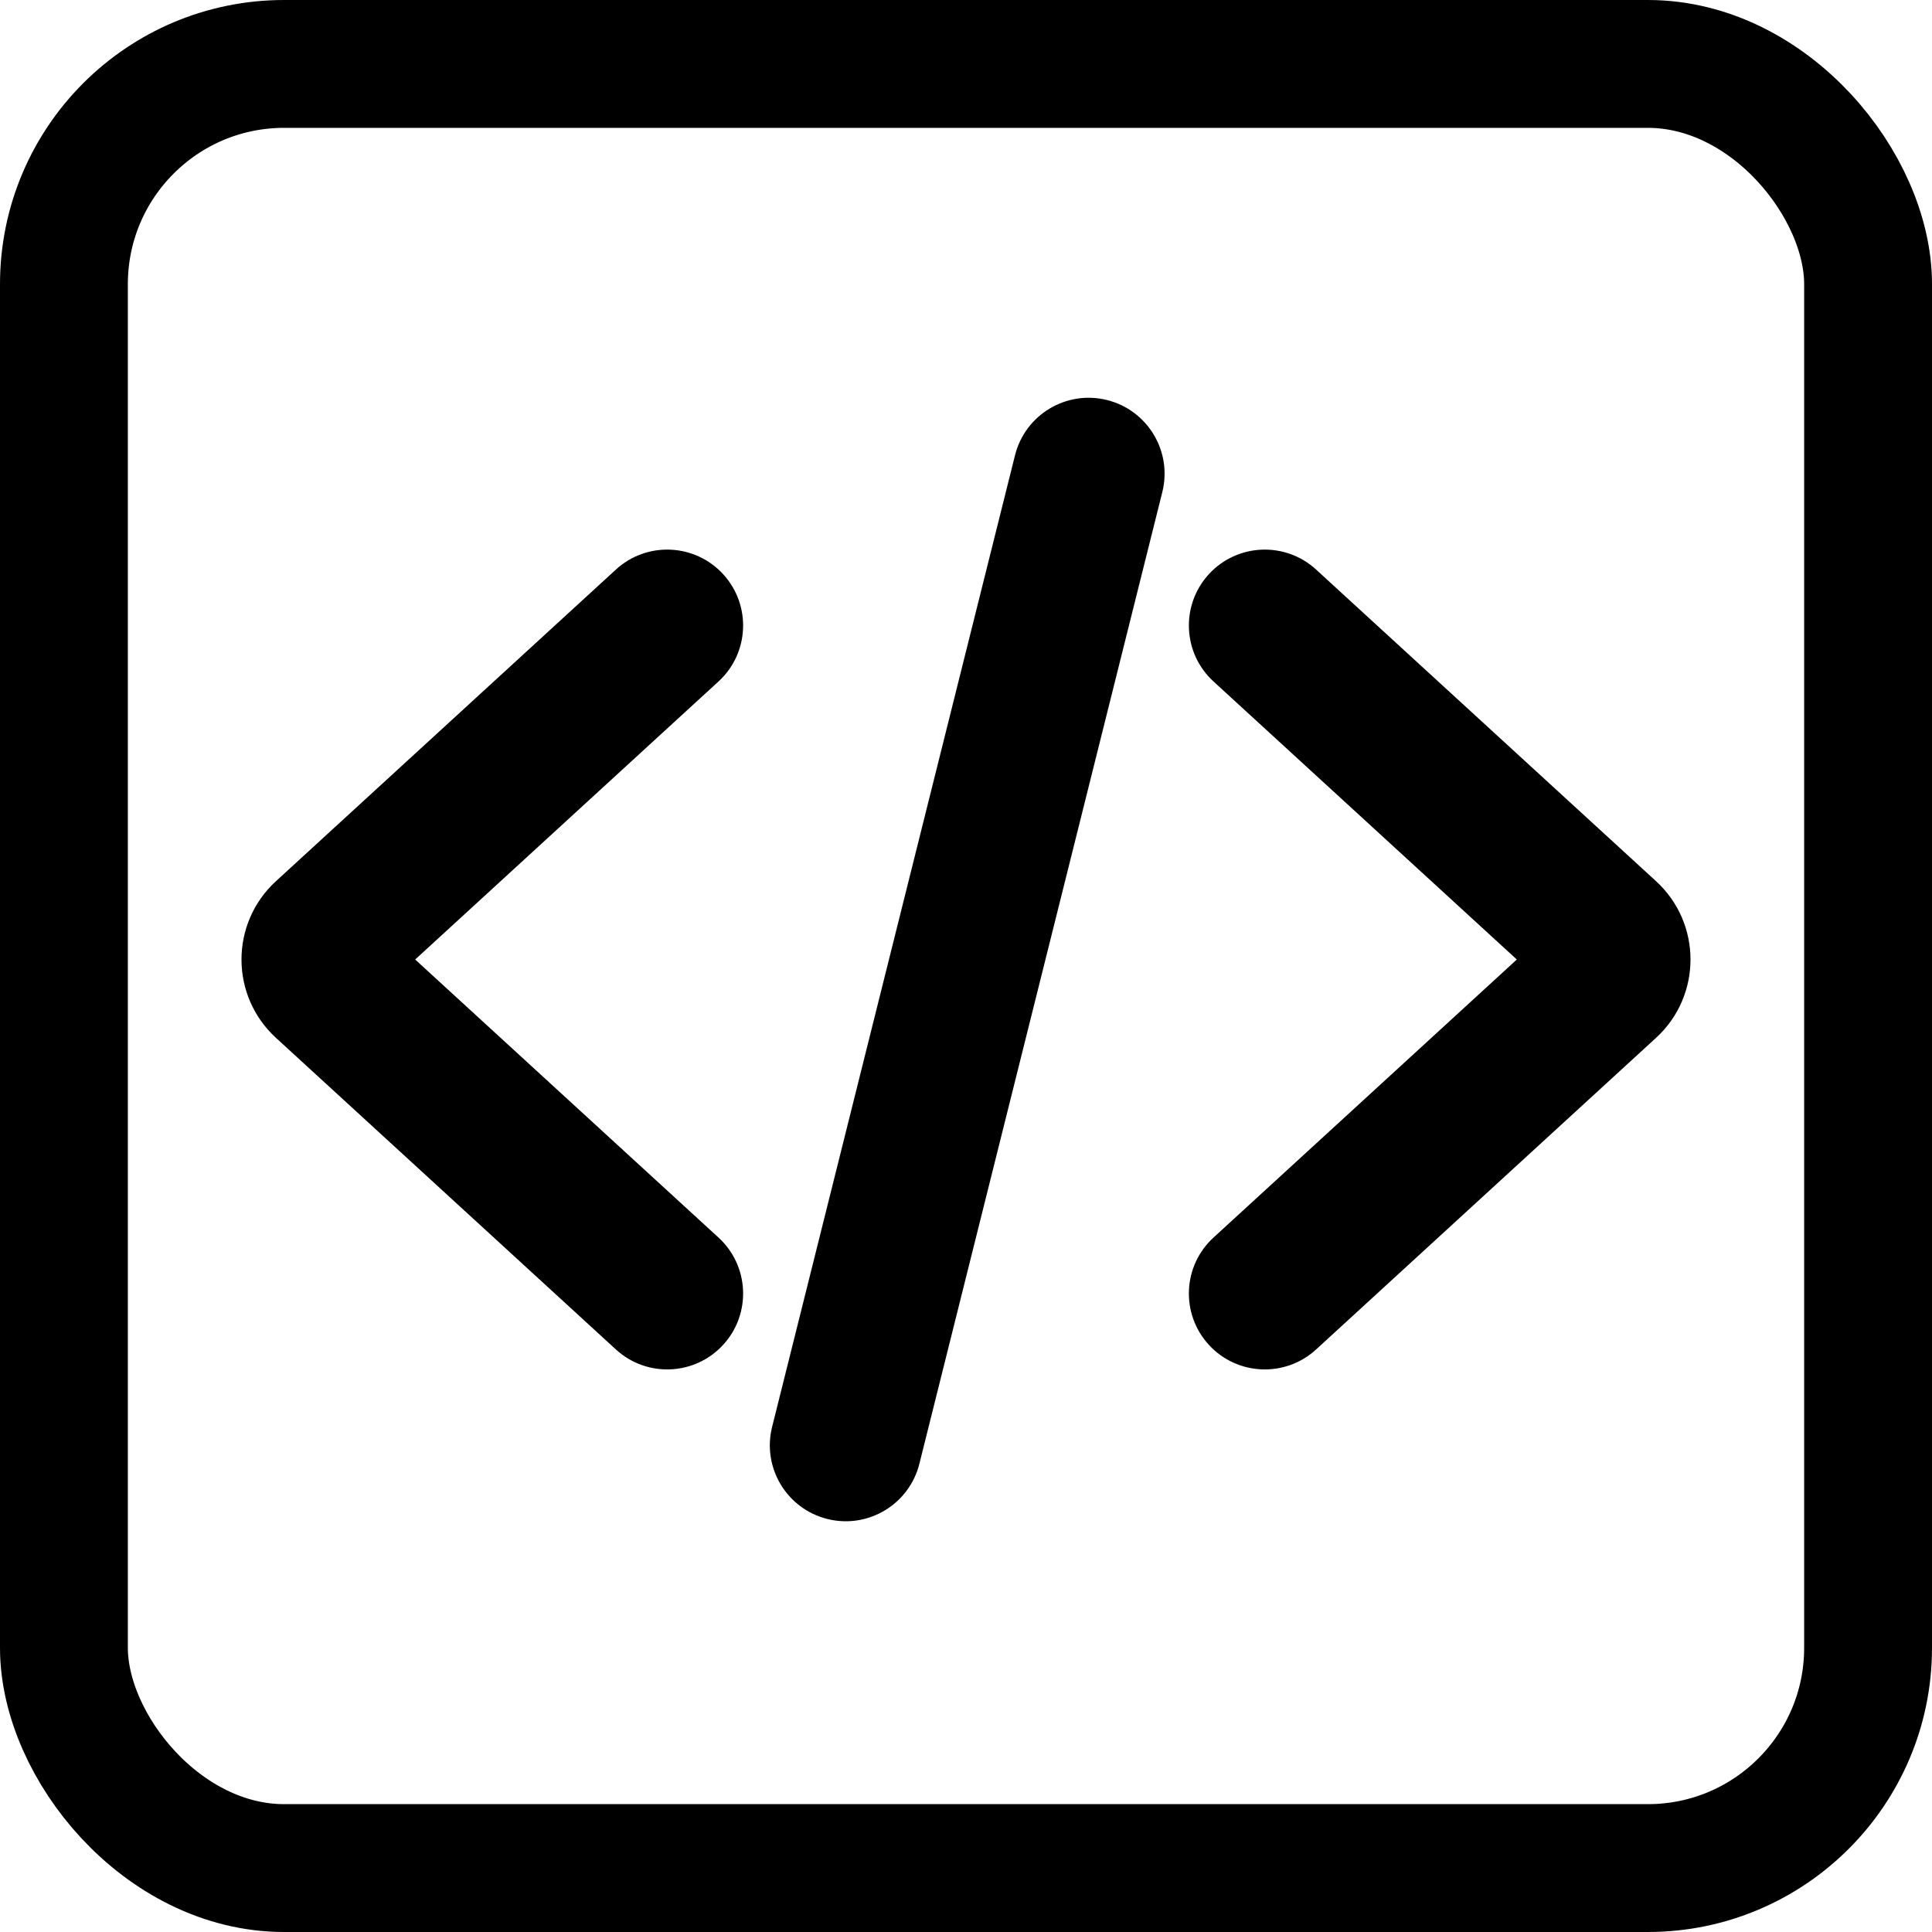
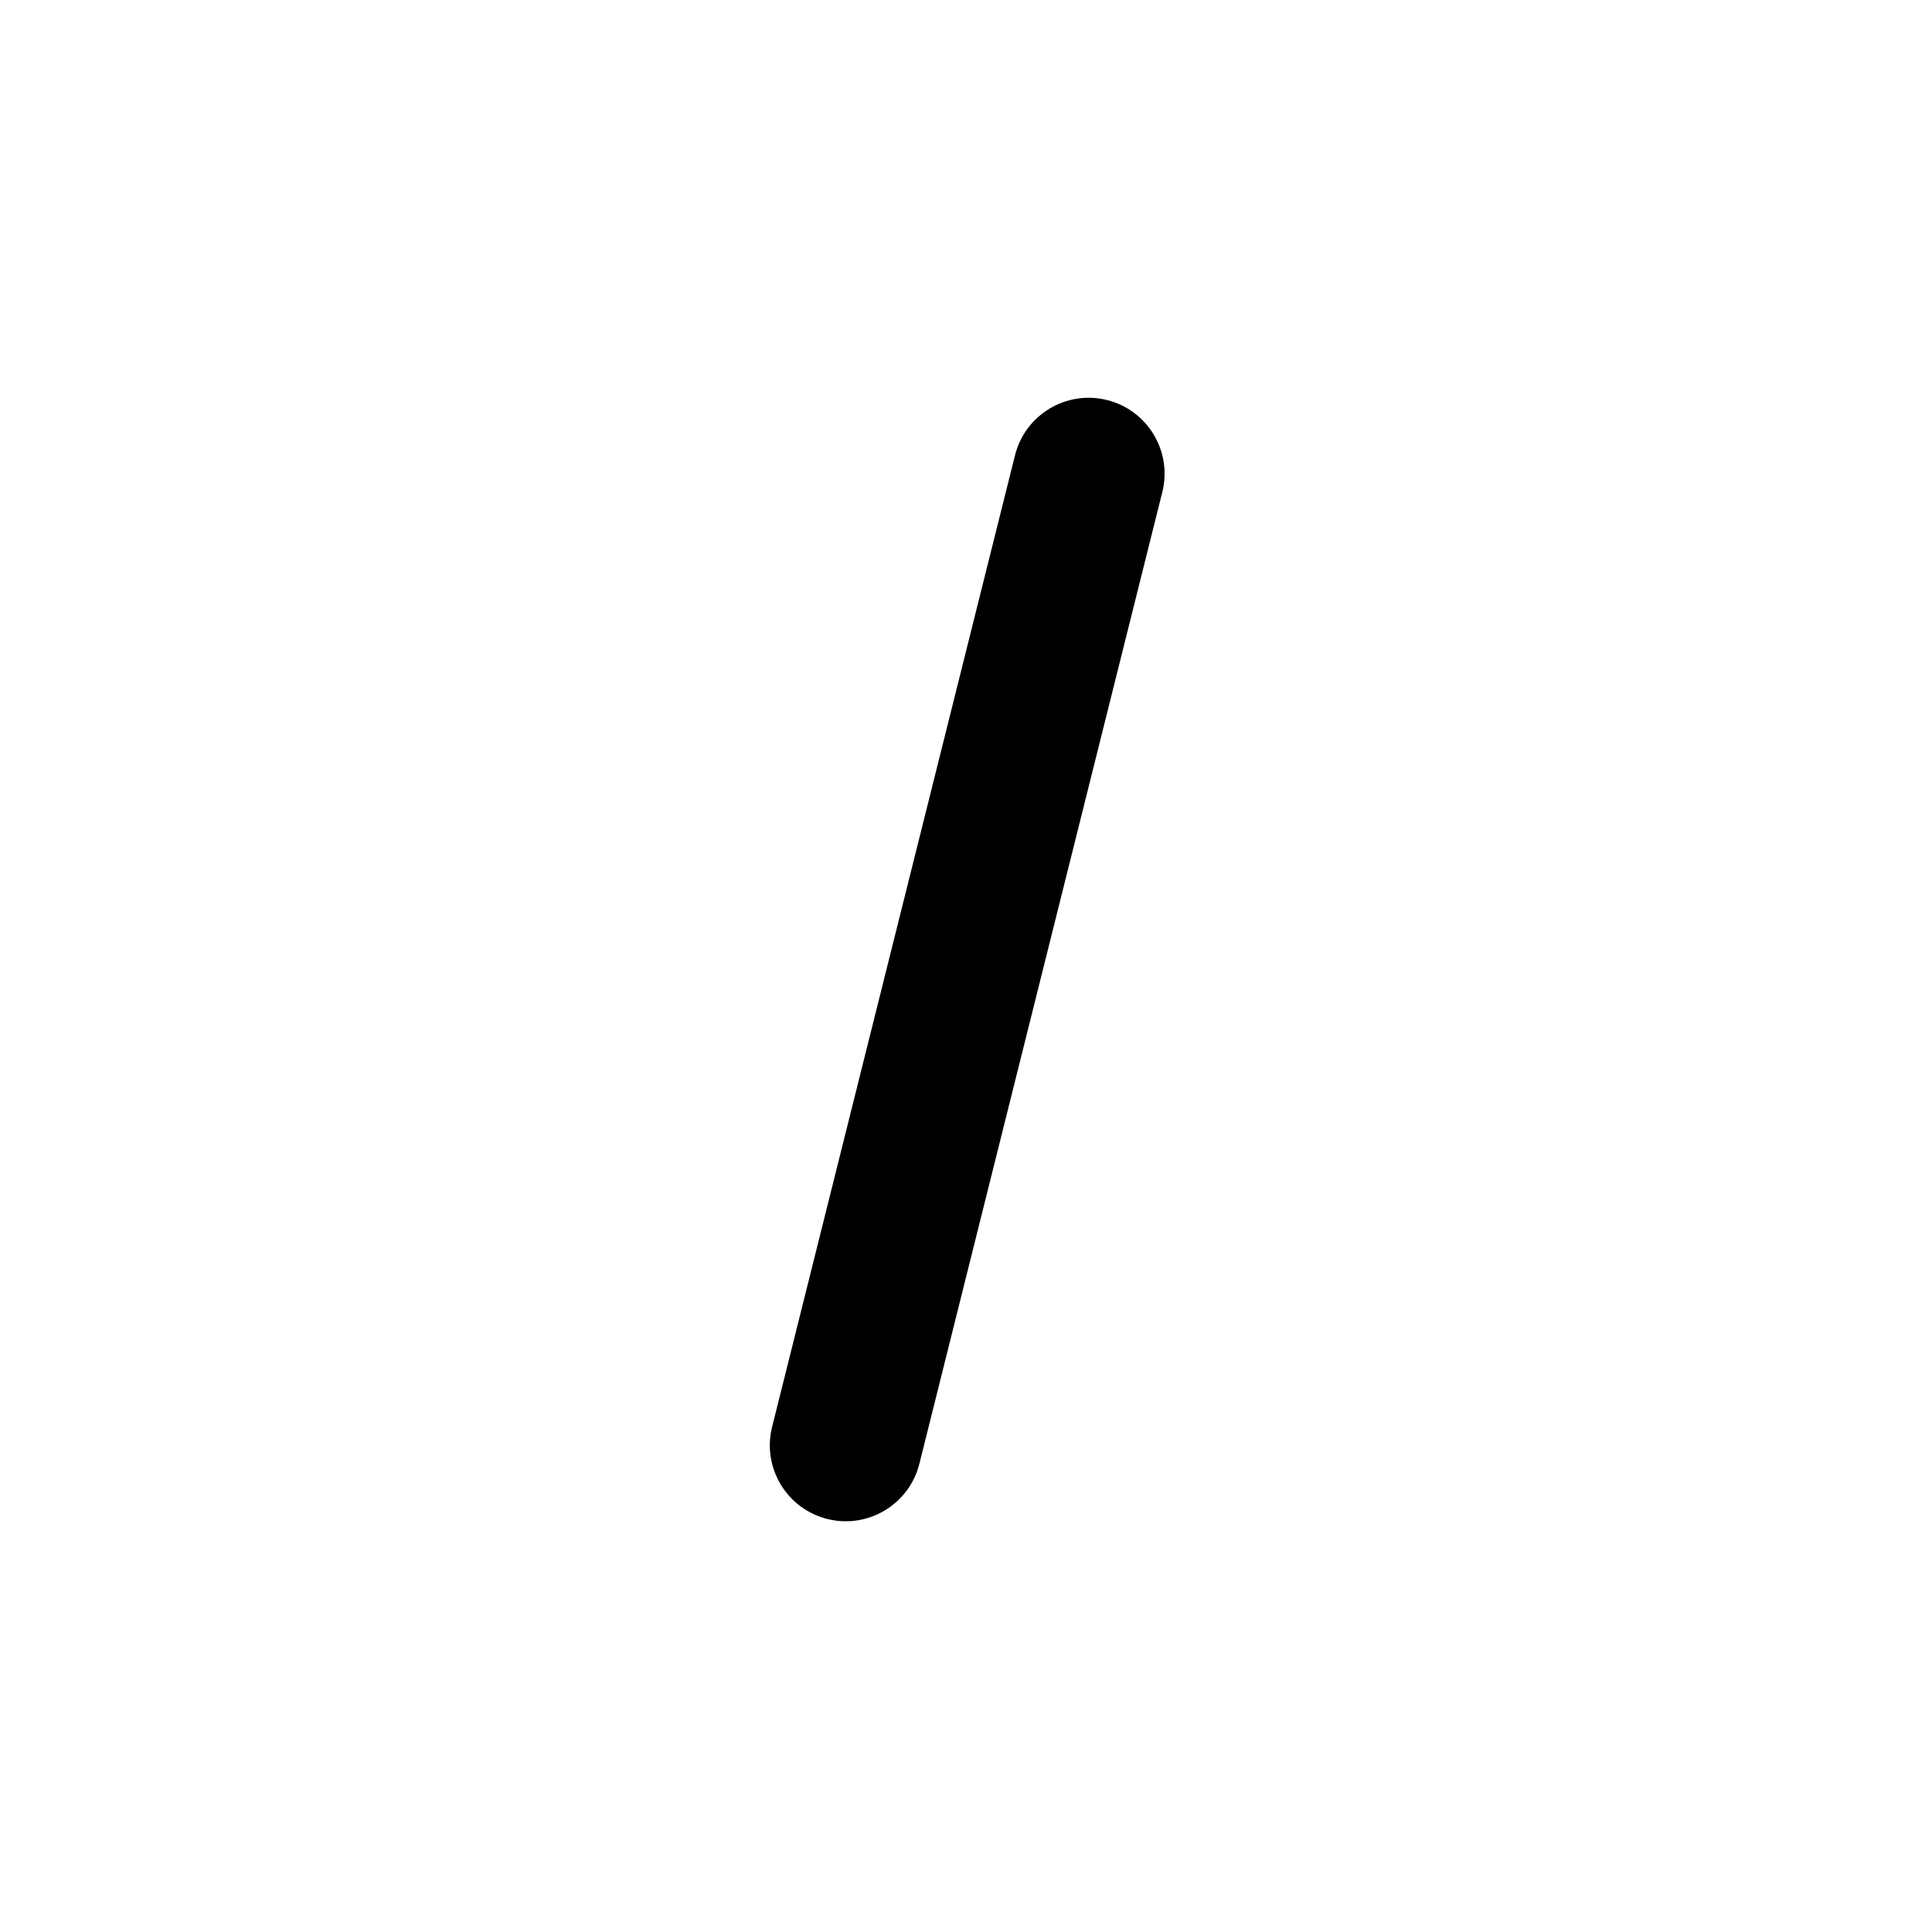
<svg xmlns="http://www.w3.org/2000/svg" width="136" height="136" viewBox="0 0 136 136" fill="none">
-   <path d="M50.578 47.971C52.753 45.977 52.9 42.597 50.906 40.421C48.912 38.246 45.531 38.099 43.356 40.093L50.578 47.971ZM43.356 94.994C45.531 96.988 48.912 96.841 50.906 94.666C52.9 92.491 52.753 89.11 50.578 87.116L43.356 94.994ZM43.356 40.093L19.426 62.029L26.647 69.907L50.578 47.971L43.356 40.093ZM19.426 73.058L43.356 94.994L50.578 87.116L26.647 65.18L19.426 73.058ZM19.426 62.029C16.191 64.994 16.191 70.093 19.426 73.058L26.647 65.18C28.034 66.451 28.034 68.636 26.647 69.907L19.426 62.029Z" fill="black" />
-   <path d="M85.422 87.116C83.247 89.11 83.1 92.491 85.094 94.666C87.088 96.841 90.468 96.988 92.644 94.994L85.422 87.116ZM92.644 40.093C90.468 38.099 87.088 38.246 85.094 40.421C83.1 42.597 83.247 45.977 85.422 47.971L92.644 40.093ZM92.644 94.994L116.574 73.058L109.353 65.18L85.422 87.116L92.644 94.994ZM116.574 62.029L92.644 40.093L85.422 47.971L109.353 69.907L116.574 62.029ZM116.574 73.058C119.808 70.093 119.808 64.994 116.574 62.029L109.353 69.907C107.966 68.636 107.966 66.451 109.353 65.18L116.574 73.058Z" fill="black" />
-   <path d="M81.819 34.641C82.534 31.778 80.793 28.877 77.931 28.161C75.067 27.445 72.166 29.186 71.45 32.049L81.819 34.641ZM54.351 100.446C53.636 103.309 55.376 106.21 58.239 106.926C61.102 107.642 64.003 105.901 64.719 103.038L54.351 100.446ZM71.45 32.049L54.351 100.446L64.719 103.038L81.819 34.641L71.45 32.049Z" fill="black" />
-   <rect x="4.5" y="4.5" width="127" height="127" rx="15.5" stroke="black" stroke-width="9" />
+   <path d="M81.819 34.641C82.534 31.778 80.793 28.877 77.931 28.161C75.067 27.445 72.166 29.186 71.45 32.049L81.819 34.641ZM54.351 100.446C53.636 103.309 55.376 106.21 58.239 106.926C61.102 107.642 64.003 105.901 64.719 103.038L54.351 100.446M71.45 32.049L54.351 100.446L64.719 103.038L81.819 34.641L71.45 32.049Z" fill="black" />
</svg>